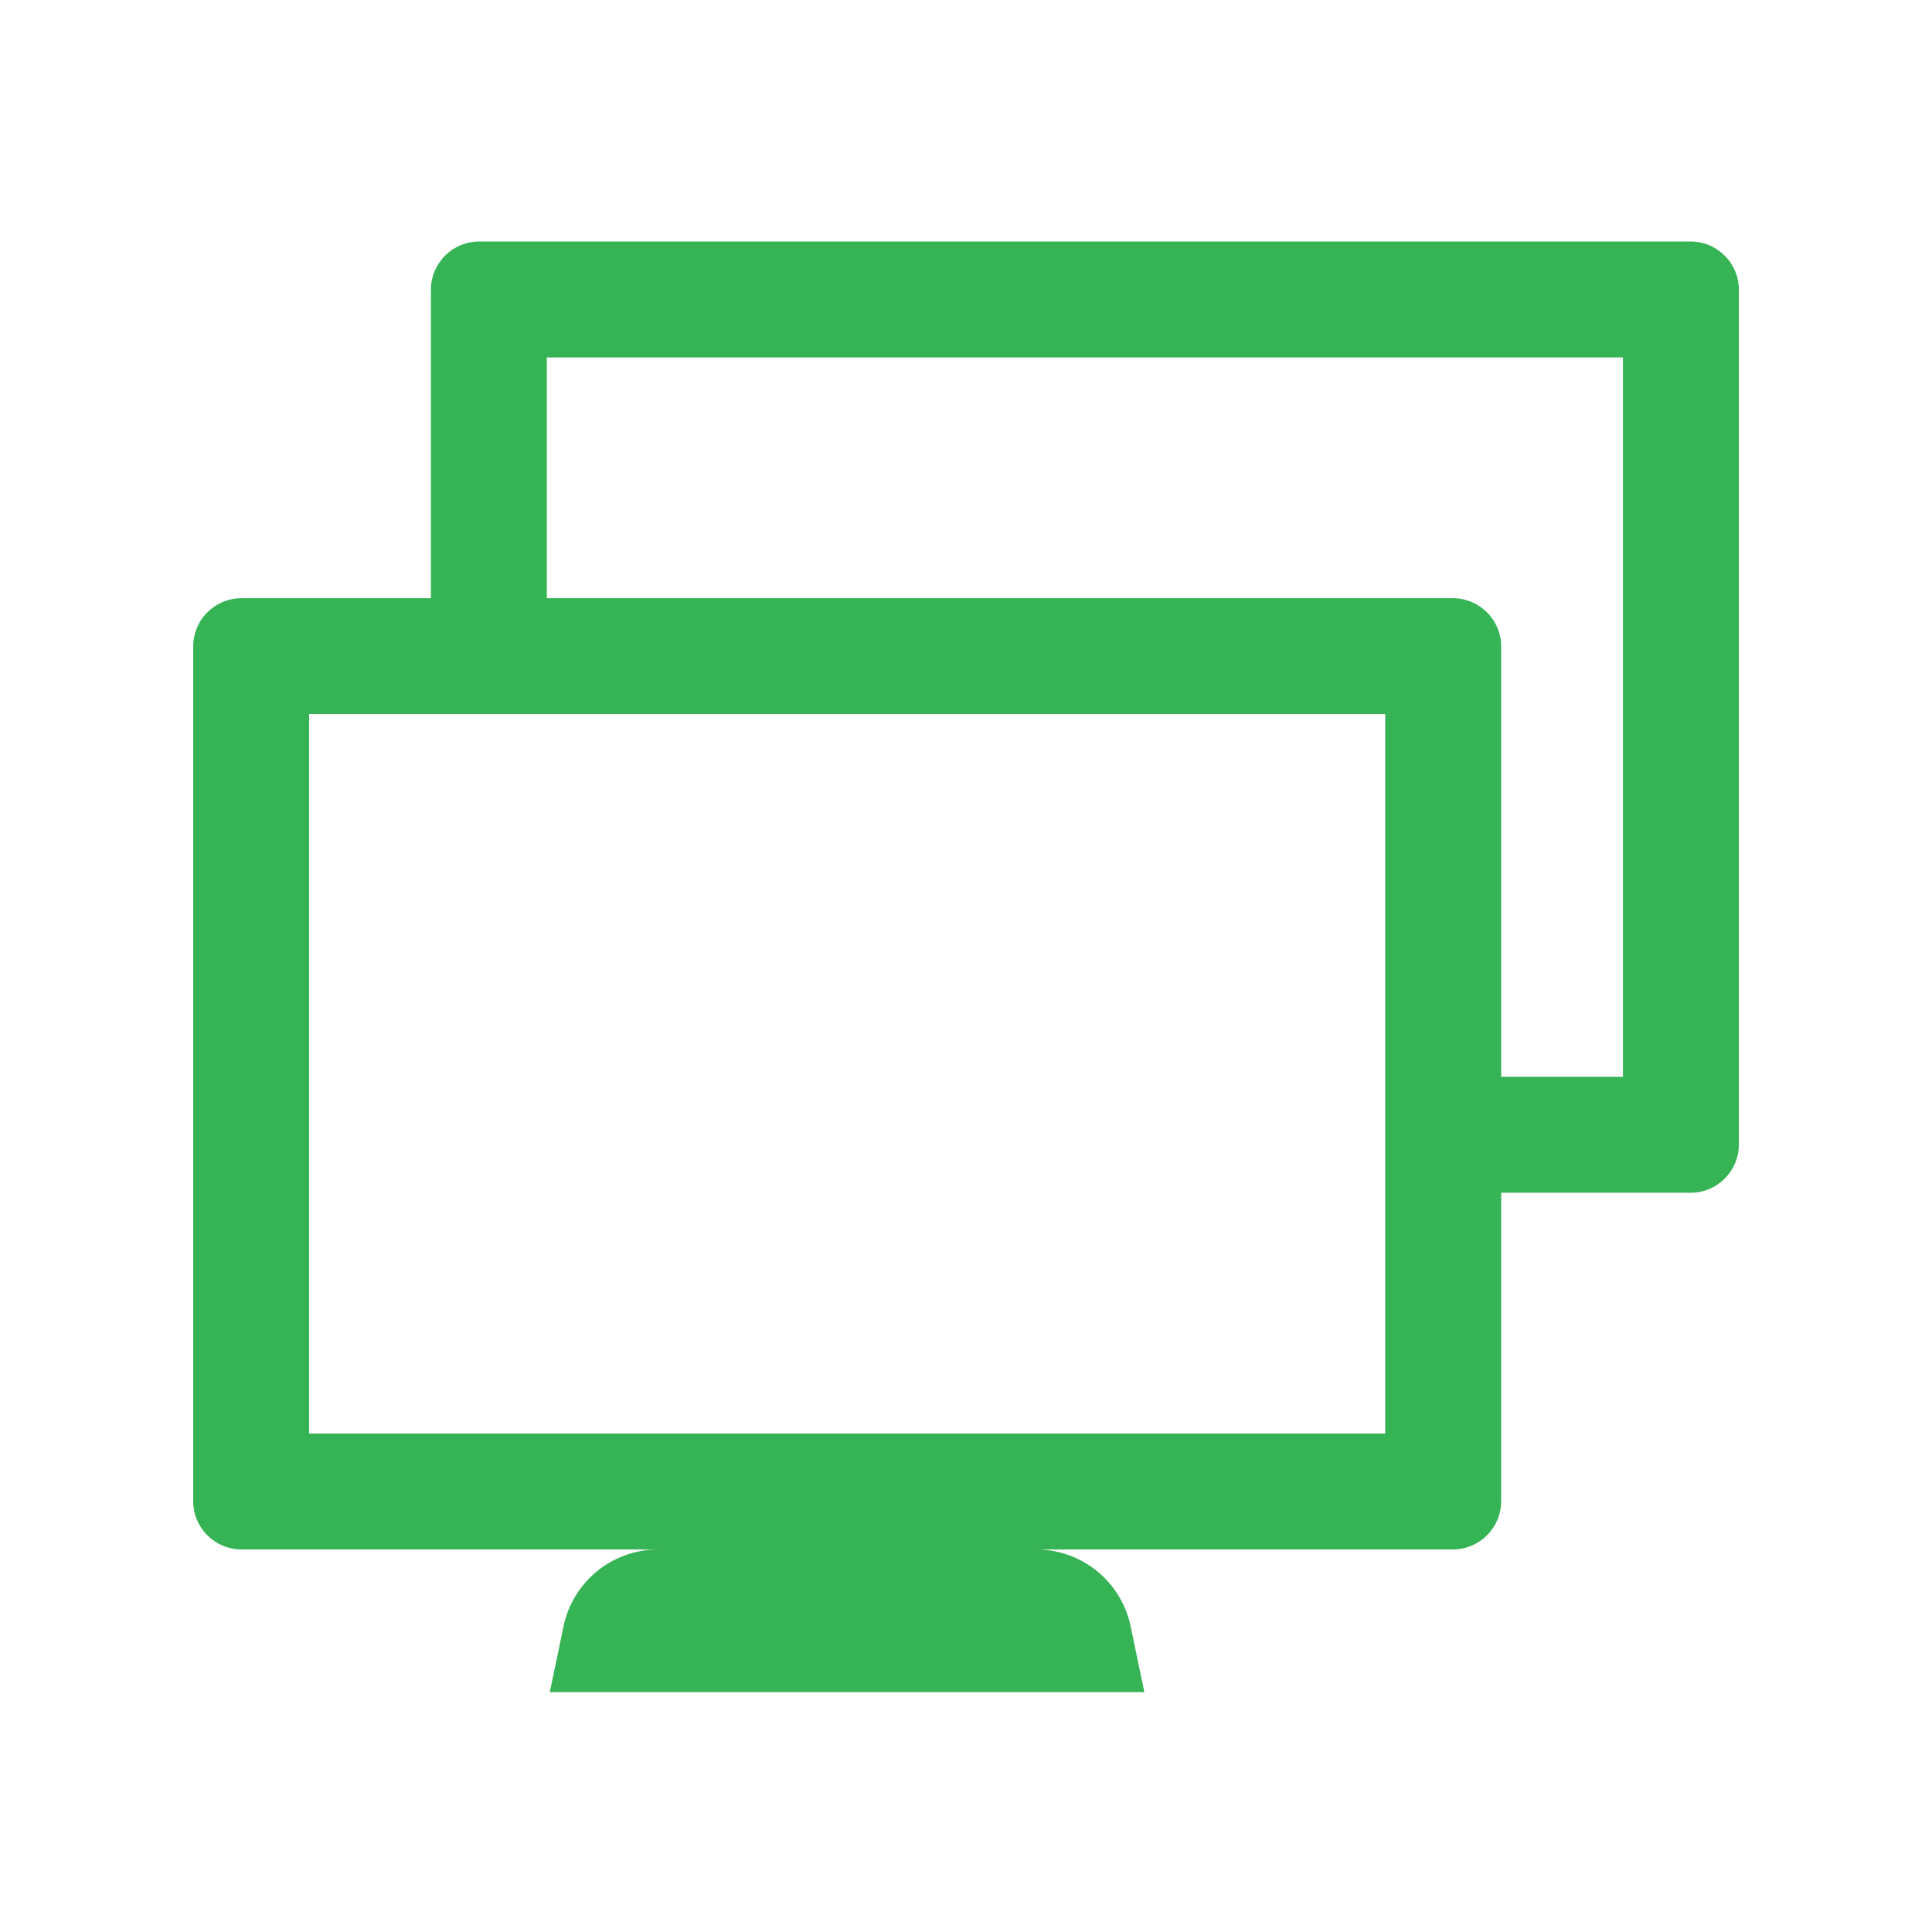
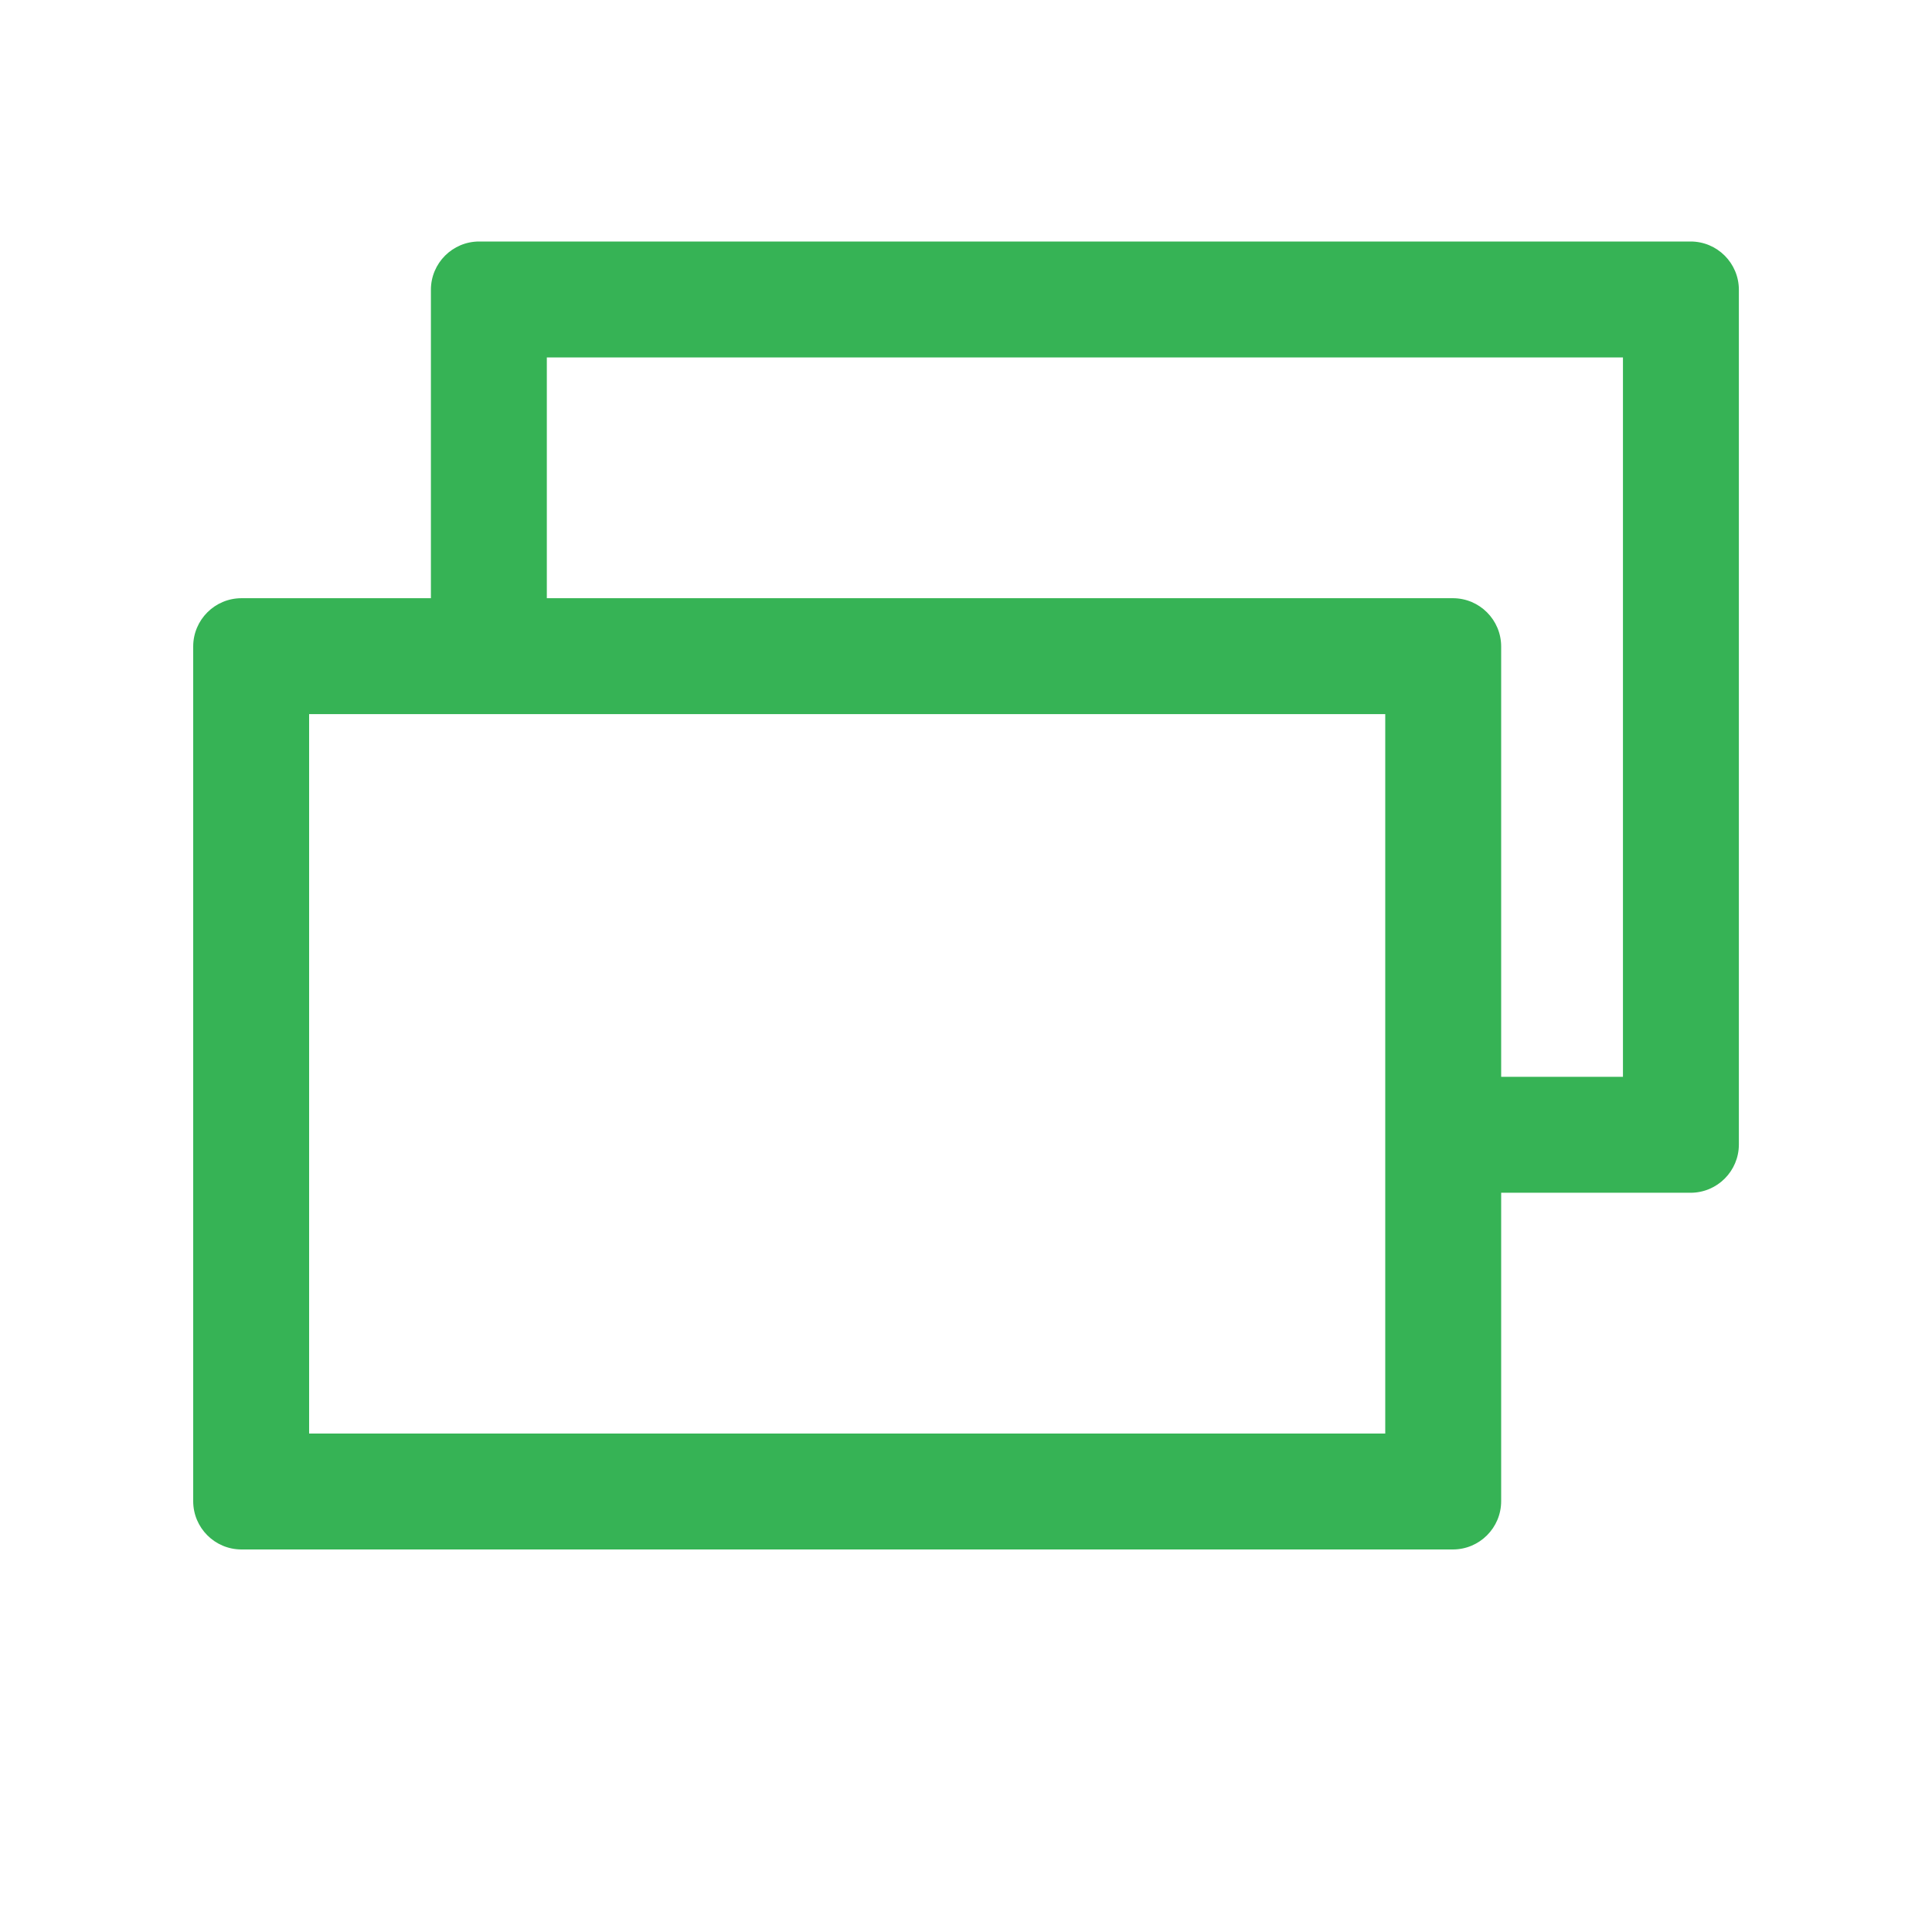
<svg xmlns="http://www.w3.org/2000/svg" width="54" height="54" viewBox="0 0 54 54" fill="none">
  <path fill-rule="evenodd" clip-rule="evenodd" d="M12.044 16.72H6.75C6.004 16.72 5.4 17.325 5.4 18.07V41.958C5.4 42.703 6.004 43.308 6.75 43.308H40.608C41.353 43.308 41.958 42.703 41.958 41.958V33.338H47.252C47.997 33.338 48.602 32.733 48.602 31.988V8.1C48.602 7.354 47.997 6.75 47.252 6.75H13.394C12.648 6.75 12.044 7.354 12.044 8.1V16.72ZM15.284 16.72H40.608C41.353 16.72 41.958 17.325 41.958 18.07V30.098H45.362V9.99H15.284V16.72ZM8.64 19.96V40.068H38.718V19.96H8.64Z" fill="#36B355" />
-   <path d="M15.751 45.457C16.012 44.205 17.115 43.308 18.394 43.308H28.959C30.238 43.308 31.341 44.205 31.602 45.458L31.985 47.296H15.367L15.751 45.457Z" fill="#36B355" />
</svg>